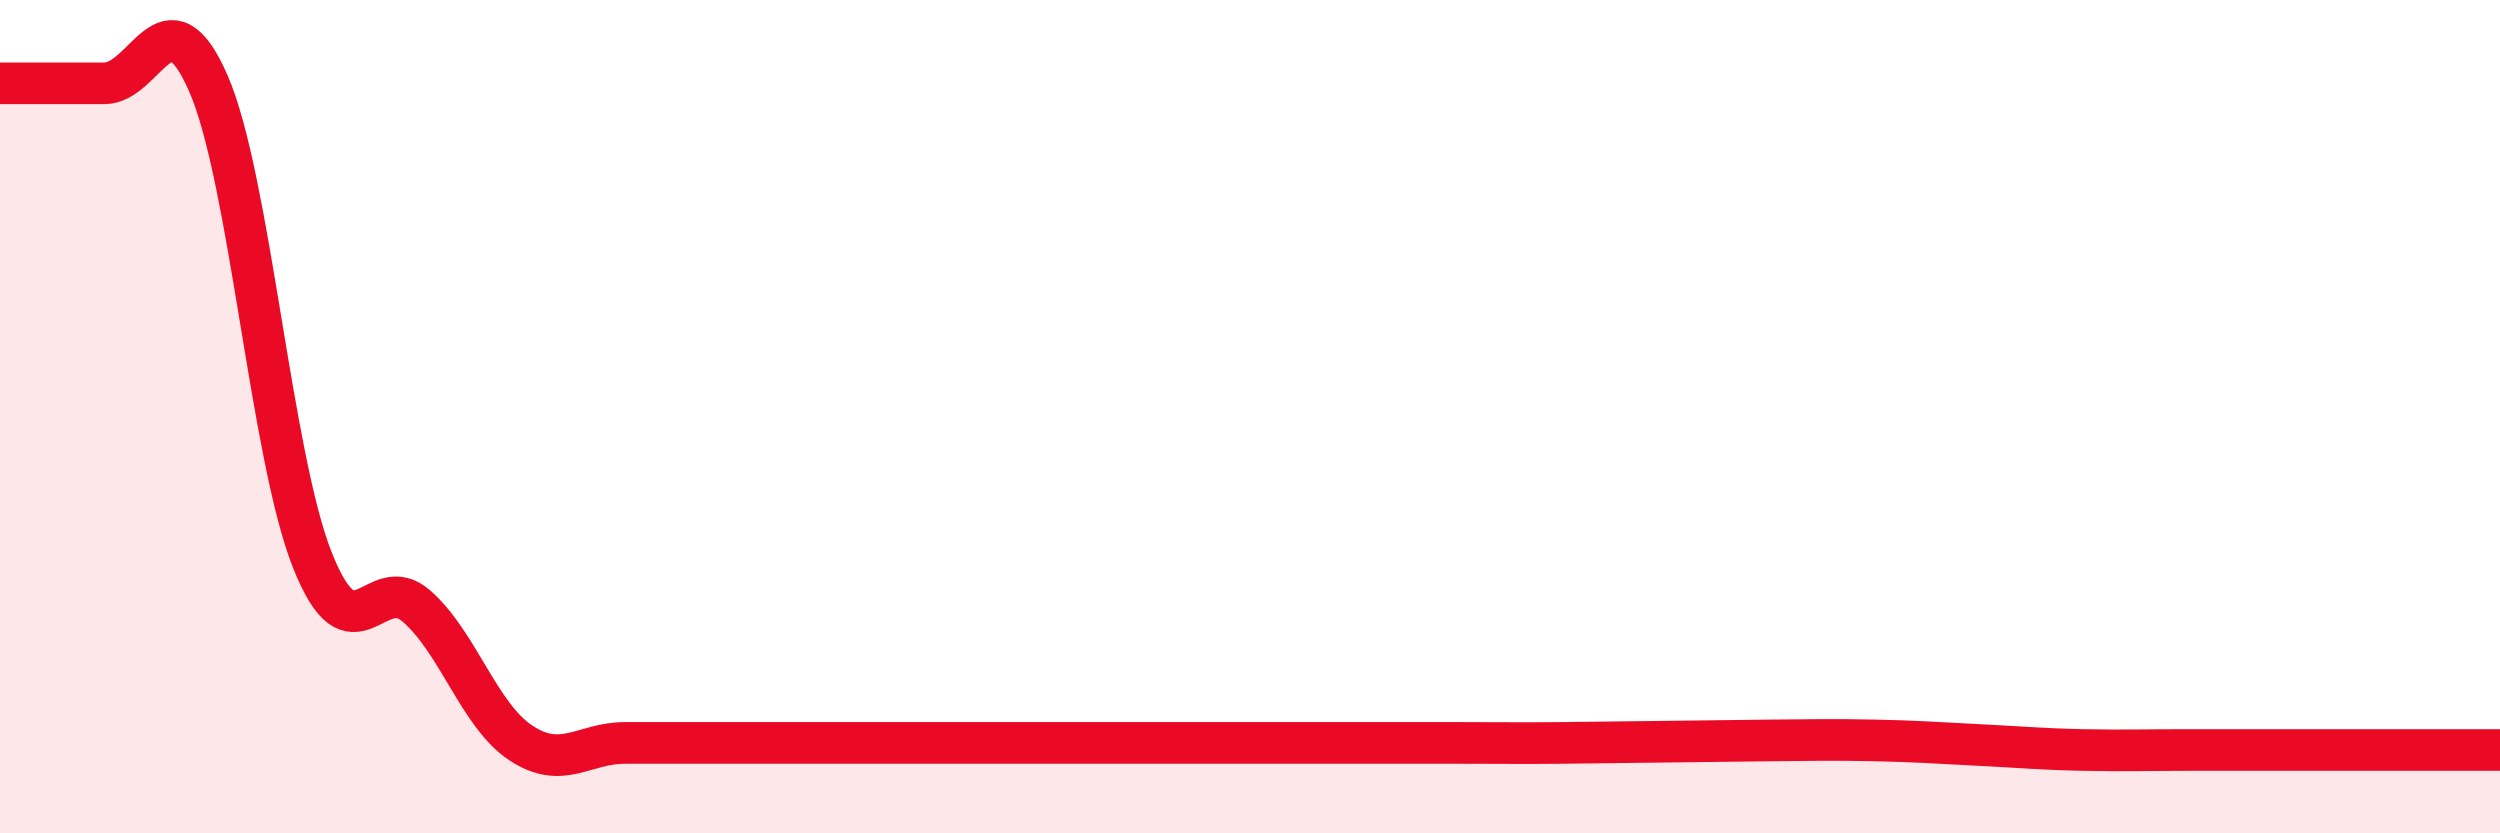
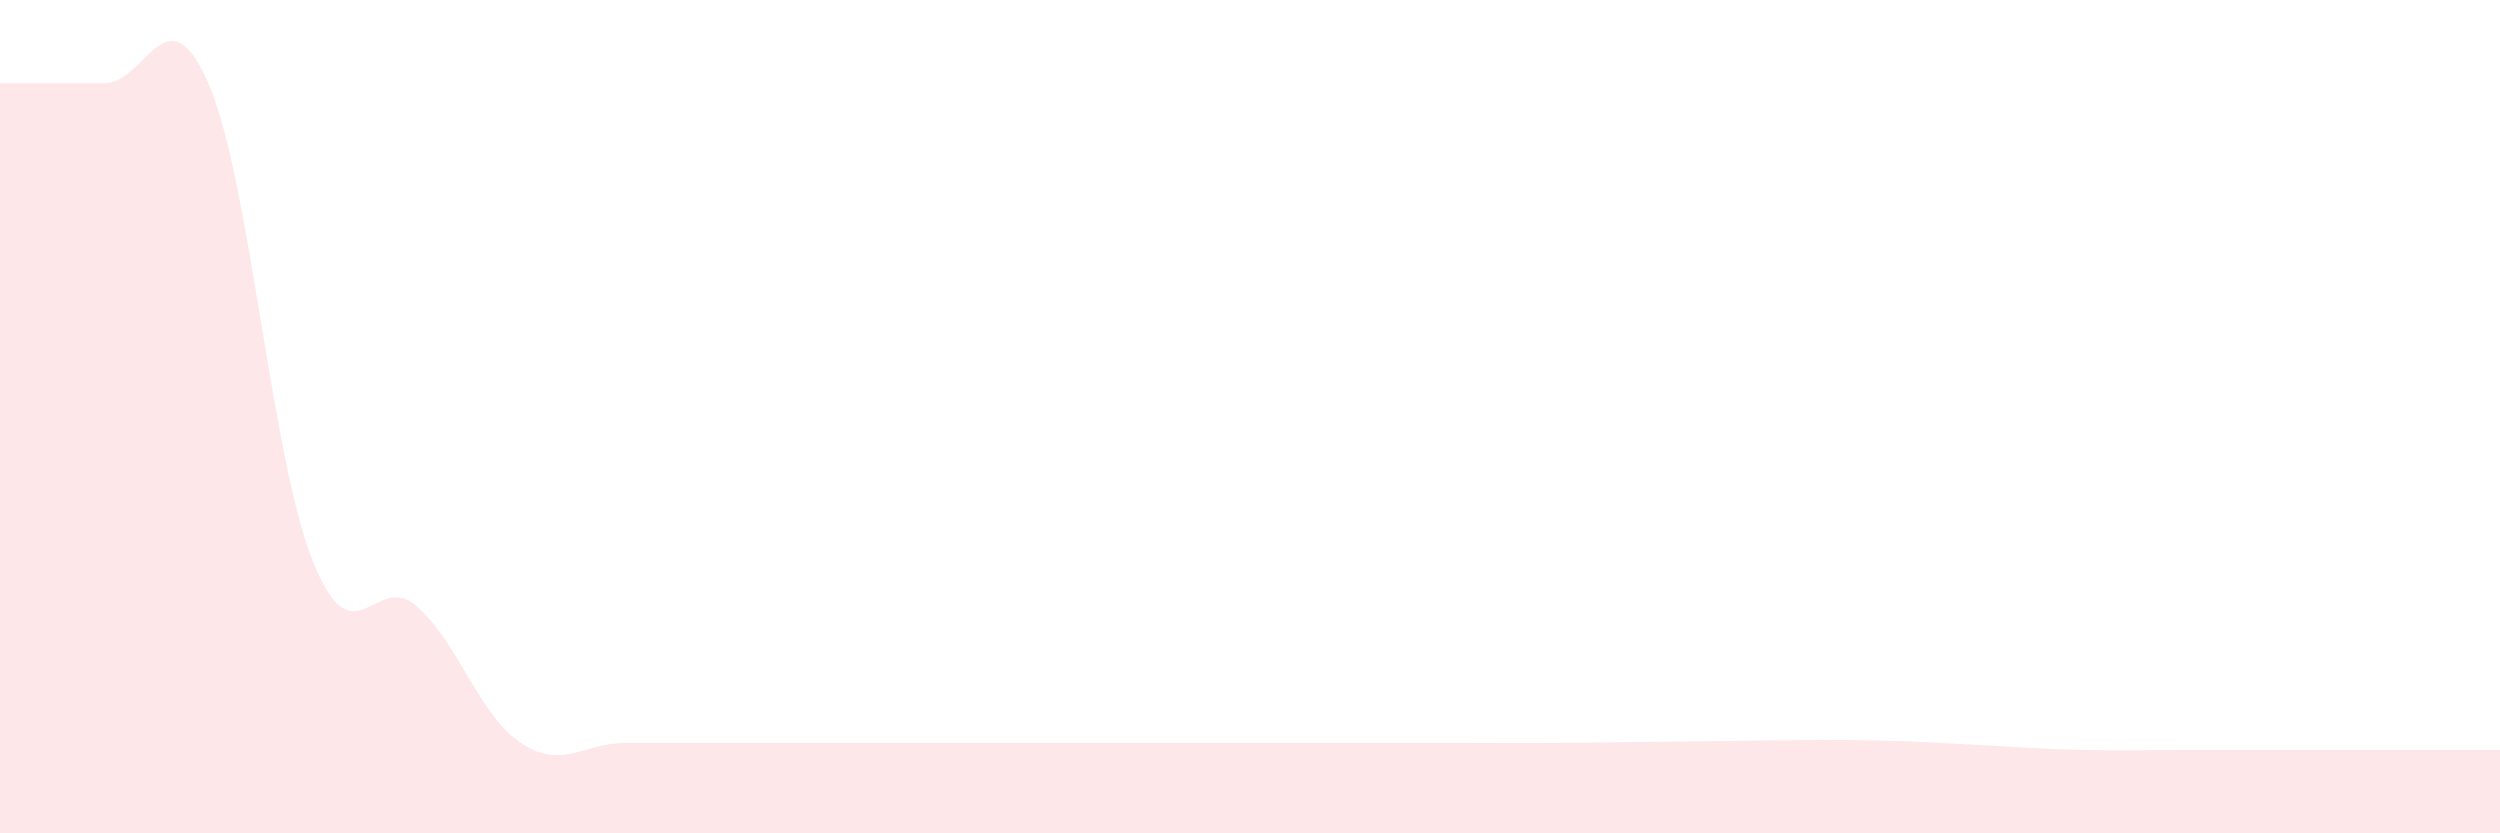
<svg xmlns="http://www.w3.org/2000/svg" width="60" height="20" viewBox="0 0 60 20">
  <path d="M 0,2 C 0.5,2 1.5,2 2.5,2 C 3.5,2 4,-0.29 5,2 C 6,4.29 6.5,10.94 7.5,13.45 C 8.5,15.96 9,13.67 10,14.55 C 11,15.43 11.5,17.17 12.5,17.83 C 13.5,18.49 14,17.83 15,17.83 C 16,17.83 16.5,17.83 17.5,17.83 C 18.5,17.83 19,17.83 20,17.83 C 21,17.83 21.5,17.83 22.5,17.83 C 23.5,17.83 24,17.83 25,17.83 C 26,17.83 26.5,17.83 27.5,17.83 C 28.5,17.83 29,17.83 30,17.83 C 31,17.83 31.5,17.83 32.5,17.83 C 33.5,17.83 34,17.83 35,17.83 C 36,17.83 36.5,17.84 37.5,17.83 C 38.5,17.82 39,17.81 40,17.8 C 41,17.79 41.5,17.78 42.5,17.77 C 43.5,17.76 44,17.75 45,17.77 C 46,17.79 46.5,17.83 47.5,17.88 C 48.5,17.93 49,17.98 50,18 C 51,18.02 51.5,18 52.5,18 C 53.5,18 53.5,18 55,18 C 56.5,18 59,18 60,18L60 20L0 20Z" fill="#EB0A25" opacity="0.1" stroke-linecap="round" stroke-linejoin="round" />
-   <path d="M 0,2 C 0.5,2 1.5,2 2.5,2 C 3.5,2 4,-0.29 5,2 C 6,4.29 6.5,10.94 7.5,13.45 C 8.5,15.96 9,13.67 10,14.55 C 11,15.43 11.5,17.17 12.5,17.83 C 13.5,18.49 14,17.83 15,17.83 C 16,17.83 16.5,17.83 17.5,17.83 C 18.5,17.83 19,17.83 20,17.83 C 21,17.83 21.5,17.83 22.5,17.83 C 23.5,17.83 24,17.83 25,17.83 C 26,17.83 26.5,17.83 27.5,17.83 C 28.5,17.83 29,17.83 30,17.83 C 31,17.83 31.5,17.83 32.5,17.83 C 33.5,17.83 34,17.83 35,17.83 C 36,17.83 36.5,17.84 37.5,17.83 C 38.5,17.82 39,17.81 40,17.8 C 41,17.79 41.5,17.78 42.5,17.77 C 43.5,17.76 44,17.75 45,17.77 C 46,17.79 46.5,17.83 47.5,17.88 C 48.5,17.93 49,17.98 50,18 C 51,18.02 51.5,18 52.5,18 C 53.5,18 53.5,18 55,18 C 56.5,18 59,18 60,18" stroke="#EB0A25" stroke-width="1" fill="none" stroke-linecap="round" stroke-linejoin="round" />
</svg>